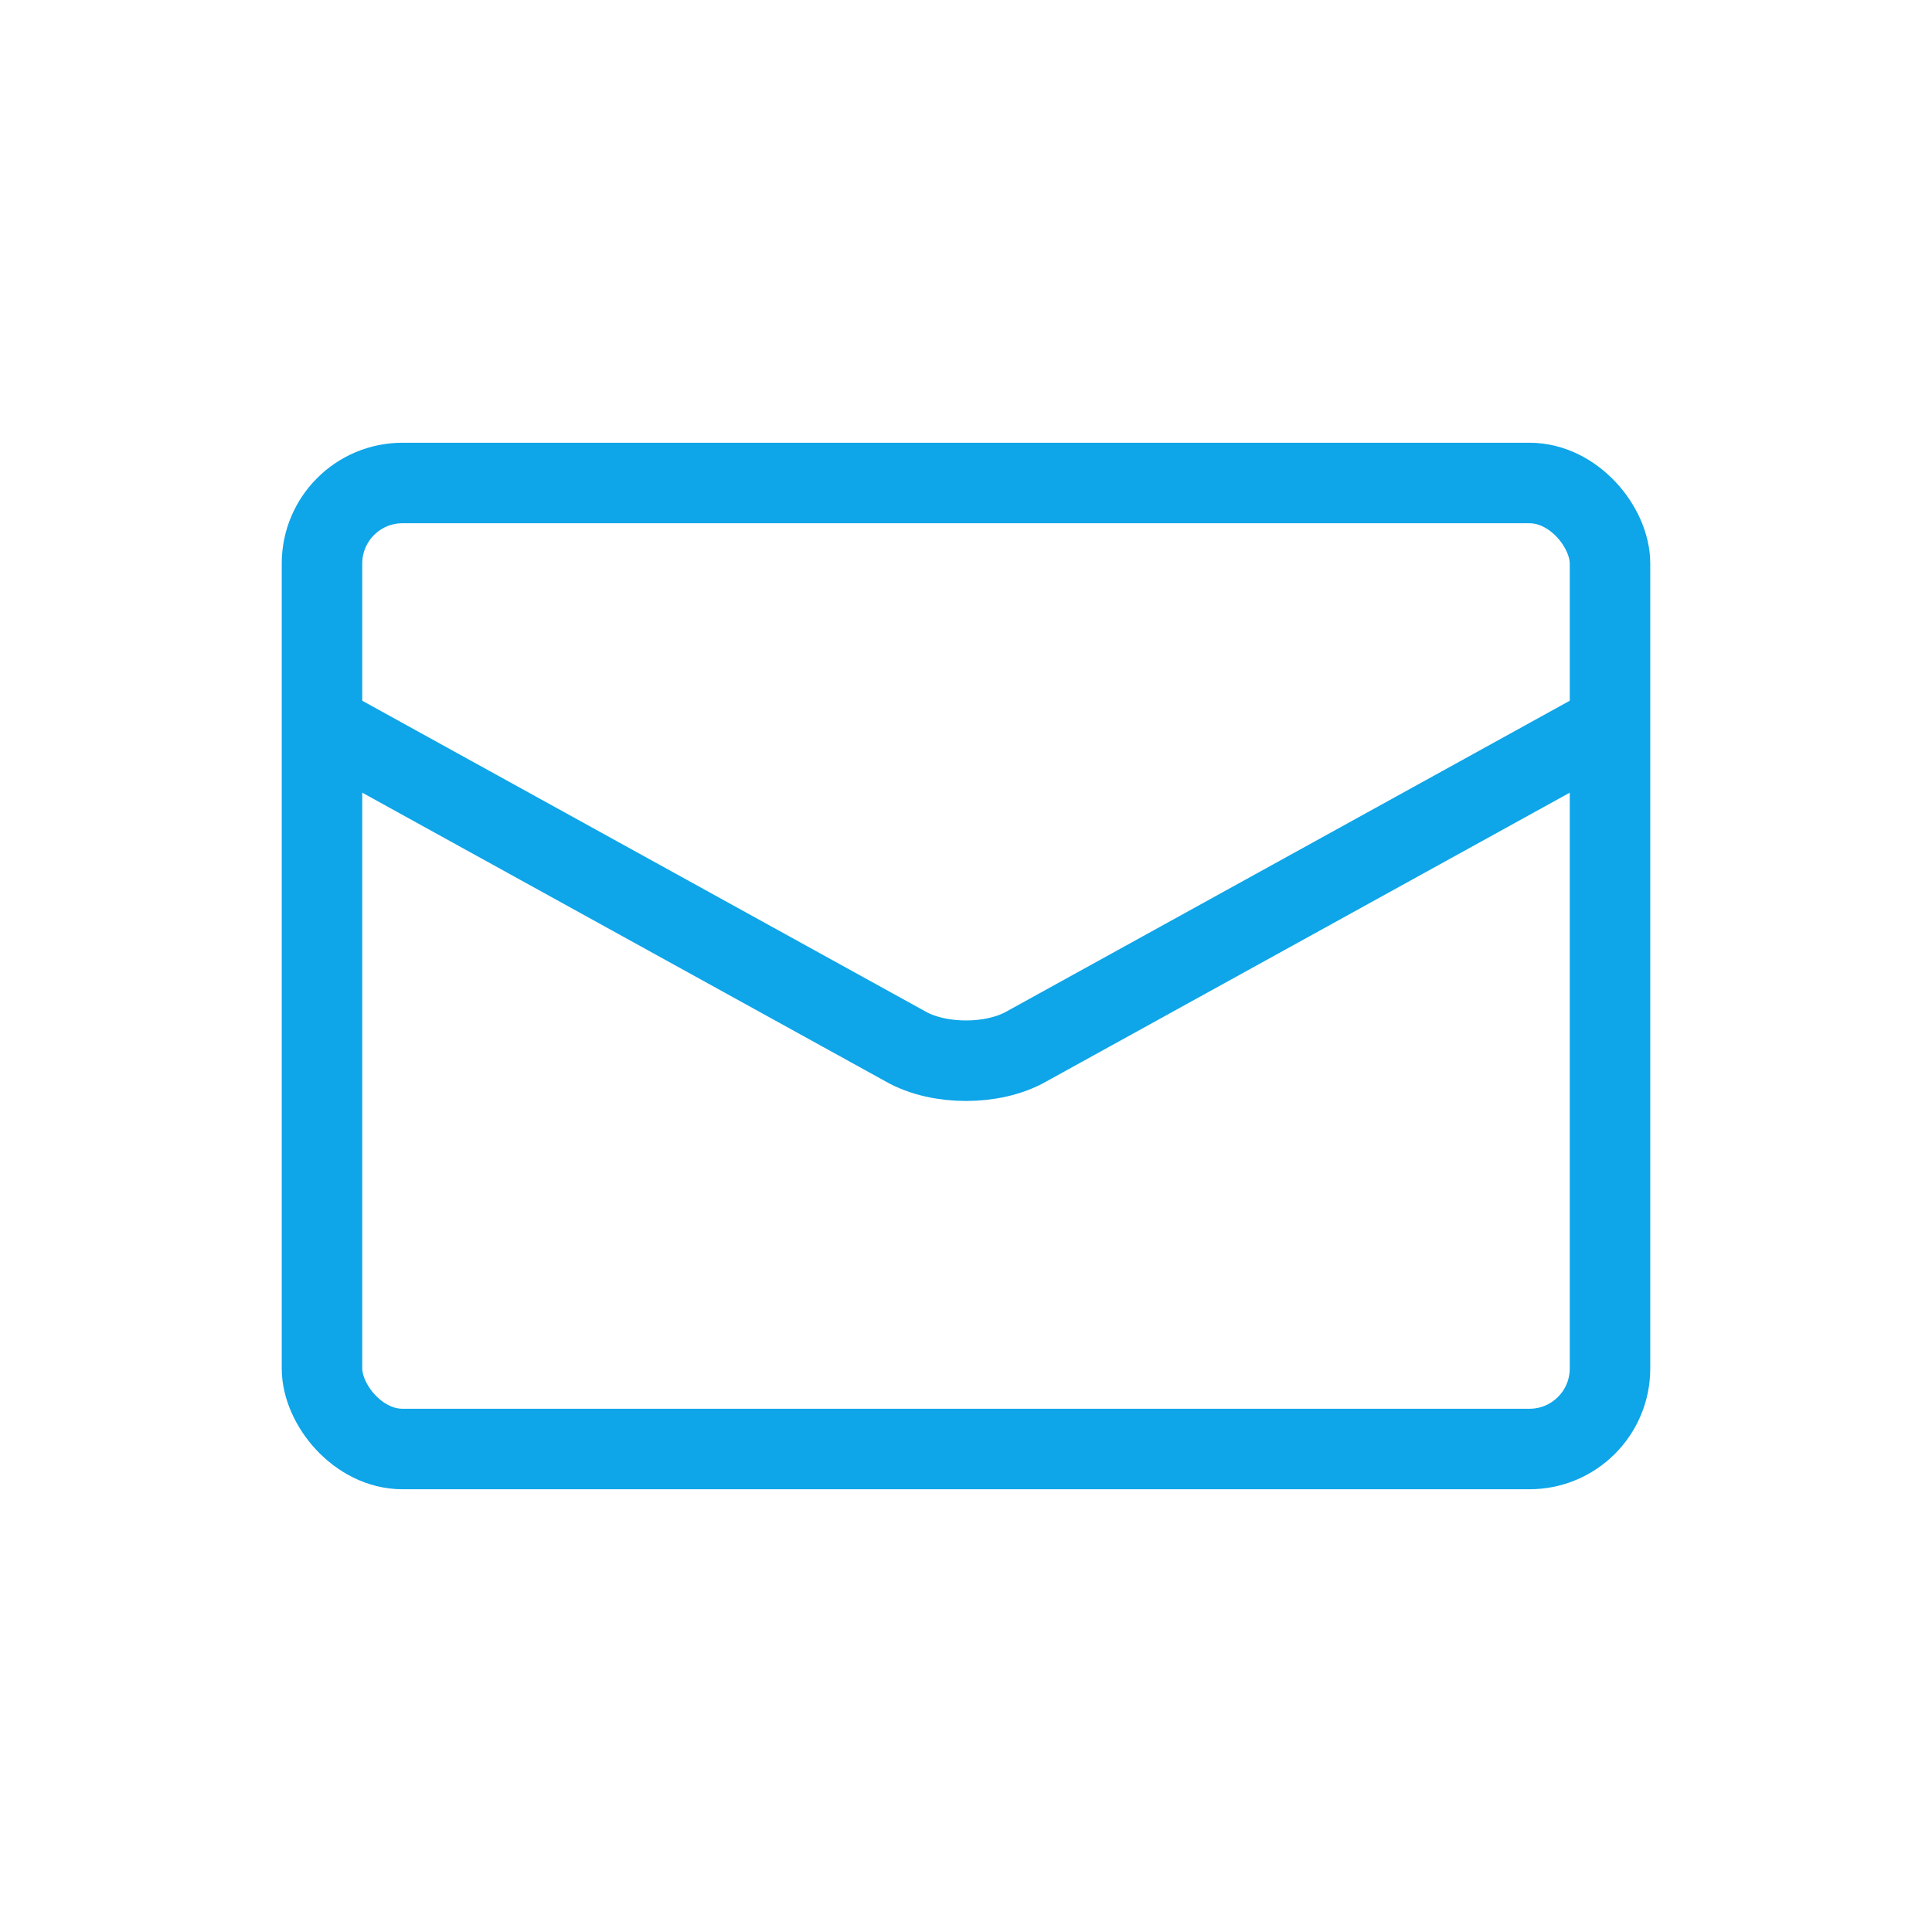
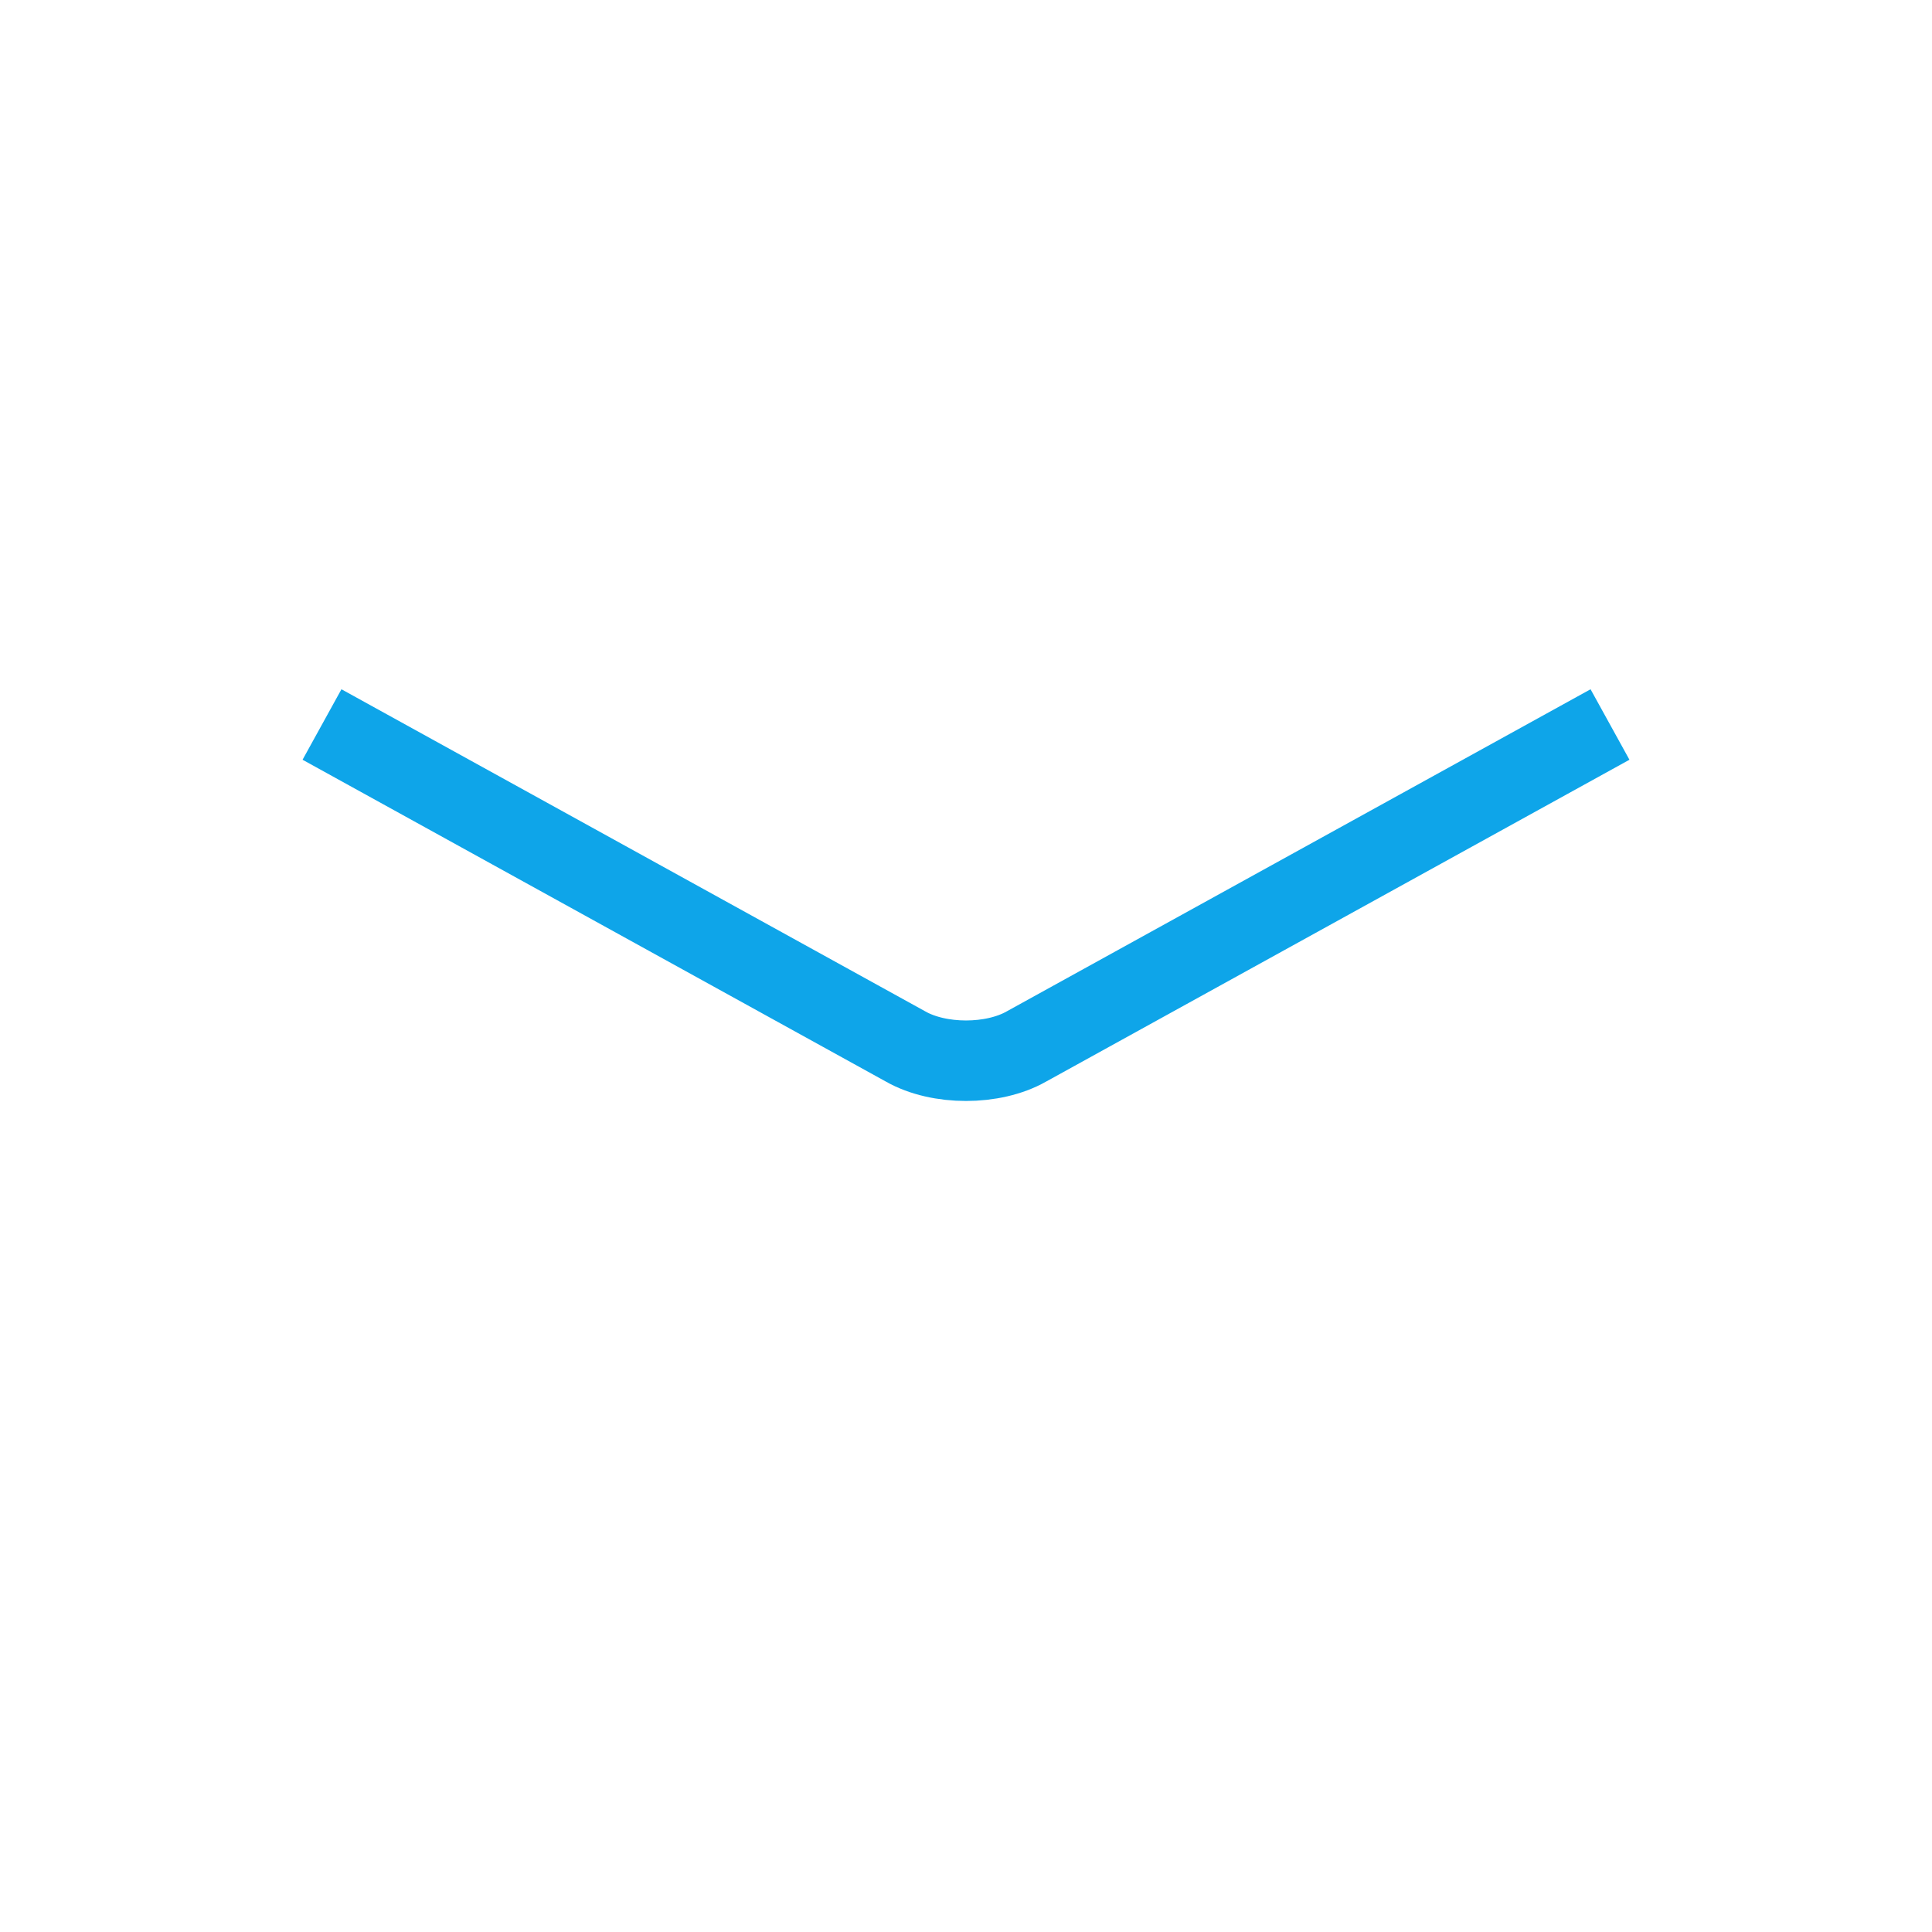
<svg xmlns="http://www.w3.org/2000/svg" width="48" height="48" viewBox="0 0 48 48" fill="none">
-   <rect x="8" y="12" width="32" height="24" rx="2" stroke="#0EA5E9" stroke-width="2" />
  <path d="M8 18L22.5 26C23.328 26.471 24.672 26.471 25.5 26L40 18" stroke="#0EA5E9" stroke-width="2" />
</svg>